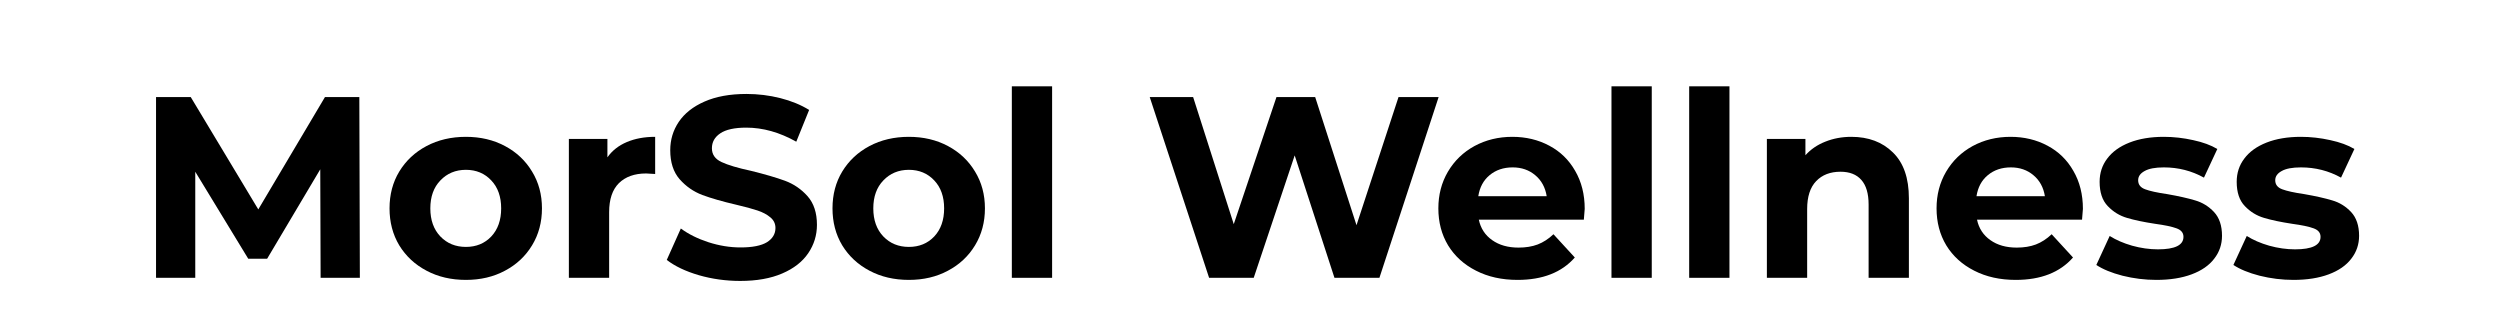
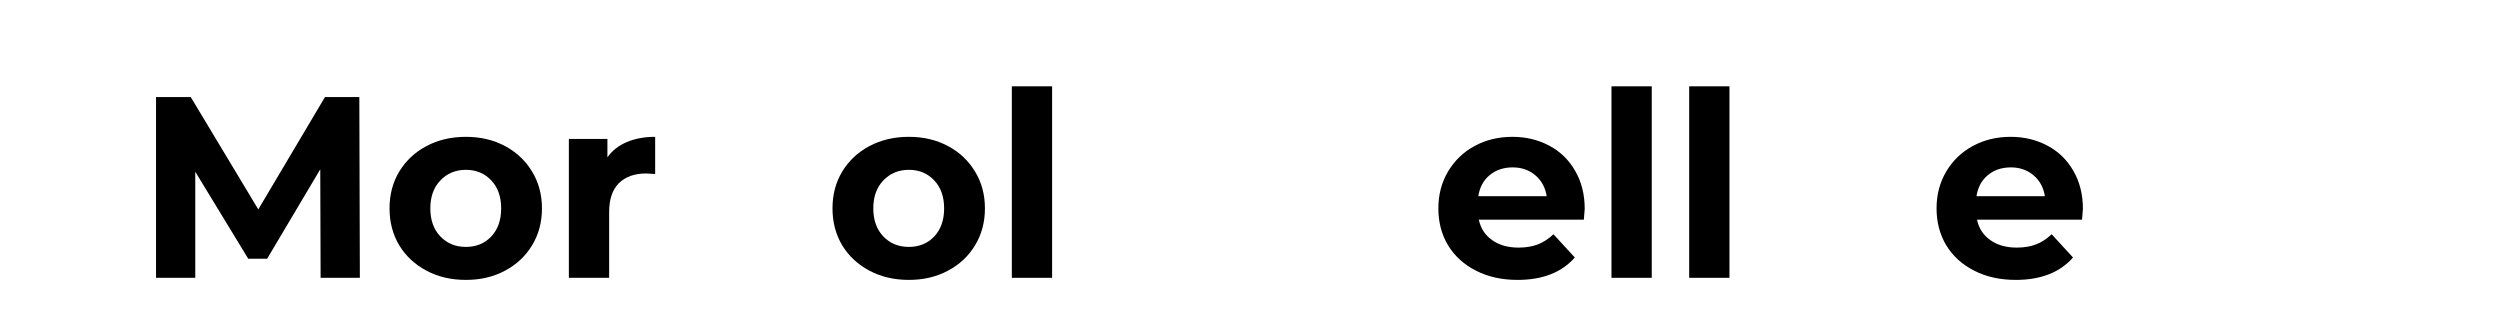
<svg xmlns="http://www.w3.org/2000/svg" width="300" zoomAndPan="magnify" viewBox="0 0 224.88 30" height="40" preserveAspectRatio="xMidYMid meet" version="1.2">
  <defs />
  <g id="d17cd7d326">
    <g style="fill:#000000;fill-opacity:1;">
      <g transform="translate(12.061, 25.003)">
        <path style="stroke:none" d="M 16.734 0 L 16.703 -9.766 L 11.922 -1.719 L 10.219 -1.719 L 5.453 -9.547 L 5.453 0 L 1.922 0 L 1.922 -16.266 L 5.047 -16.266 L 11.125 -6.156 L 17.125 -16.266 L 20.219 -16.266 L 20.266 0 Z M 16.734 0 " />
      </g>
    </g>
    <g style="fill:#000000;fill-opacity:1;">
      <g transform="translate(34.248, 25.003)">
        <path style="stroke:none" d="M 7.625 0.188 C 6.301 0.188 5.117 -0.086 4.078 -0.641 C 3.035 -1.191 2.219 -1.953 1.625 -2.922 C 1.039 -3.898 0.75 -5.008 0.75 -6.25 C 0.75 -7.488 1.039 -8.594 1.625 -9.562 C 2.219 -10.539 3.035 -11.305 4.078 -11.859 C 5.117 -12.41 6.301 -12.688 7.625 -12.688 C 8.938 -12.688 10.109 -12.41 11.141 -11.859 C 12.18 -11.305 12.992 -10.539 13.578 -9.562 C 14.172 -8.594 14.469 -7.488 14.469 -6.25 C 14.469 -5.008 14.172 -3.898 13.578 -2.922 C 12.992 -1.953 12.18 -1.191 11.141 -0.641 C 10.109 -0.086 8.938 0.188 7.625 0.188 Z M 7.625 -2.781 C 8.551 -2.781 9.312 -3.094 9.906 -3.719 C 10.5 -4.352 10.797 -5.195 10.797 -6.25 C 10.797 -7.301 10.5 -8.141 9.906 -8.766 C 9.312 -9.398 8.551 -9.719 7.625 -9.719 C 6.695 -9.719 5.93 -9.398 5.328 -8.766 C 4.723 -8.141 4.422 -7.301 4.422 -6.25 C 4.422 -5.195 4.723 -4.352 5.328 -3.719 C 5.93 -3.094 6.695 -2.781 7.625 -2.781 Z M 7.625 -2.781 " />
      </g>
    </g>
    <g style="fill:#000000;fill-opacity:1;">
      <g transform="translate(49.466, 25.003)">
        <path style="stroke:none" d="M 5.141 -10.844 C 5.566 -11.445 6.148 -11.906 6.891 -12.219 C 7.629 -12.531 8.477 -12.688 9.438 -12.688 L 9.438 -9.344 C 9.031 -9.375 8.758 -9.391 8.625 -9.391 C 7.582 -9.391 6.766 -9.098 6.172 -8.516 C 5.586 -7.93 5.297 -7.062 5.297 -5.906 L 5.297 0 L 1.672 0 L 1.672 -12.5 L 5.141 -12.5 Z M 5.141 -10.844 " />
      </g>
    </g>
    <g style="fill:#000000;fill-opacity:1;">
      <g transform="translate(59.293, 25.003)">
-         <path style="stroke:none" d="M 7.266 0.281 C 5.984 0.281 4.742 0.109 3.547 -0.234 C 2.348 -0.586 1.383 -1.047 0.656 -1.609 L 1.922 -4.438 C 2.617 -3.926 3.445 -3.516 4.406 -3.203 C 5.375 -2.891 6.336 -2.734 7.297 -2.734 C 8.367 -2.734 9.16 -2.891 9.672 -3.203 C 10.18 -3.523 10.438 -3.953 10.438 -4.484 C 10.438 -4.867 10.285 -5.188 9.984 -5.438 C 9.68 -5.695 9.289 -5.906 8.812 -6.062 C 8.344 -6.219 7.707 -6.391 6.906 -6.578 C 5.664 -6.867 4.648 -7.16 3.859 -7.453 C 3.066 -7.754 2.383 -8.227 1.812 -8.875 C 1.25 -9.52 0.969 -10.391 0.969 -11.484 C 0.969 -12.422 1.223 -13.27 1.734 -14.031 C 2.254 -14.801 3.023 -15.41 4.047 -15.859 C 5.078 -16.316 6.336 -16.547 7.828 -16.547 C 8.867 -16.547 9.883 -16.422 10.875 -16.172 C 11.863 -15.922 12.727 -15.566 13.469 -15.109 L 12.312 -12.25 C 10.812 -13.094 9.312 -13.516 7.812 -13.516 C 6.758 -13.516 5.977 -13.344 5.469 -13 C 4.969 -12.664 4.719 -12.219 4.719 -11.656 C 4.719 -11.102 5.004 -10.691 5.578 -10.422 C 6.16 -10.148 7.051 -9.883 8.25 -9.625 C 9.488 -9.32 10.504 -9.023 11.297 -8.734 C 12.086 -8.441 12.766 -7.977 13.328 -7.344 C 13.891 -6.707 14.172 -5.848 14.172 -4.766 C 14.172 -3.836 13.91 -2.988 13.391 -2.219 C 12.867 -1.445 12.086 -0.836 11.047 -0.391 C 10.016 0.055 8.754 0.281 7.266 0.281 Z M 7.266 0.281 " />
-       </g>
+         </g>
    </g>
    <g style="fill:#000000;fill-opacity:1;">
      <g transform="translate(74.115, 25.003)">
        <path style="stroke:none" d="M 7.625 0.188 C 6.301 0.188 5.117 -0.086 4.078 -0.641 C 3.035 -1.191 2.219 -1.953 1.625 -2.922 C 1.039 -3.898 0.75 -5.008 0.75 -6.25 C 0.75 -7.488 1.039 -8.594 1.625 -9.562 C 2.219 -10.539 3.035 -11.305 4.078 -11.859 C 5.117 -12.41 6.301 -12.688 7.625 -12.688 C 8.938 -12.688 10.109 -12.41 11.141 -11.859 C 12.18 -11.305 12.992 -10.539 13.578 -9.562 C 14.172 -8.594 14.469 -7.488 14.469 -6.25 C 14.469 -5.008 14.172 -3.898 13.578 -2.922 C 12.992 -1.953 12.18 -1.191 11.141 -0.641 C 10.109 -0.086 8.938 0.188 7.625 0.188 Z M 7.625 -2.781 C 8.551 -2.781 9.312 -3.094 9.906 -3.719 C 10.5 -4.352 10.797 -5.195 10.797 -6.25 C 10.797 -7.301 10.5 -8.141 9.906 -8.766 C 9.312 -9.398 8.551 -9.719 7.625 -9.719 C 6.695 -9.719 5.93 -9.398 5.328 -8.766 C 4.723 -8.141 4.422 -7.301 4.422 -6.25 C 4.422 -5.195 4.723 -4.352 5.328 -3.719 C 5.93 -3.094 6.695 -2.781 7.625 -2.781 Z M 7.625 -2.781 " />
      </g>
    </g>
    <g style="fill:#000000;fill-opacity:1;">
      <g transform="translate(89.333, 25.003)">
        <path style="stroke:none" d="M 1.672 -17.234 L 5.297 -17.234 L 5.297 0 L 1.672 0 Z M 1.672 -17.234 " />
      </g>
    </g>
    <g style="fill:#000000;fill-opacity:1;">
      <g transform="translate(96.326, 25.003)">
        <path style="stroke:none" d="" />
      </g>
    </g>
    <g style="fill:#000000;fill-opacity:1;">
      <g transform="translate(102.9, 25.003)">
-         <path style="stroke:none" d="M 26.516 -16.266 L 21.188 0 L 17.141 0 L 13.562 -11.016 L 9.875 0 L 5.859 0 L 0.516 -16.266 L 4.422 -16.266 L 8.078 -4.828 L 11.922 -16.266 L 15.406 -16.266 L 19.125 -4.734 L 22.906 -16.266 Z M 26.516 -16.266 " />
-       </g>
+         </g>
    </g>
    <g style="fill:#000000;fill-opacity:1;">
      <g transform="translate(128.642, 25.003)">
        <path style="stroke:none" d="M 13.922 -6.203 C 13.922 -6.16 13.895 -5.836 13.844 -5.234 L 4.391 -5.234 C 4.555 -4.453 4.957 -3.836 5.594 -3.391 C 6.227 -2.941 7.02 -2.719 7.969 -2.719 C 8.613 -2.719 9.188 -2.812 9.688 -3 C 10.195 -3.195 10.672 -3.504 11.109 -3.922 L 13.031 -1.828 C 11.852 -0.484 10.133 0.188 7.875 0.188 C 6.469 0.188 5.223 -0.086 4.141 -0.641 C 3.055 -1.191 2.219 -1.953 1.625 -2.922 C 1.039 -3.898 0.75 -5.008 0.75 -6.25 C 0.75 -7.469 1.035 -8.566 1.609 -9.547 C 2.191 -10.535 2.988 -11.305 4 -11.859 C 5.02 -12.41 6.156 -12.688 7.406 -12.688 C 8.633 -12.688 9.742 -12.422 10.734 -11.891 C 11.723 -11.367 12.5 -10.613 13.062 -9.625 C 13.633 -8.645 13.922 -7.504 13.922 -6.203 Z M 7.438 -9.938 C 6.613 -9.938 5.922 -9.703 5.359 -9.234 C 4.805 -8.773 4.469 -8.145 4.344 -7.344 L 10.5 -7.344 C 10.375 -8.133 10.031 -8.766 9.469 -9.234 C 8.914 -9.703 8.238 -9.938 7.438 -9.938 Z M 7.438 -9.938 " />
      </g>
    </g>
    <g style="fill:#000000;fill-opacity:1;">
      <g transform="translate(143.301, 25.003)">
        <path style="stroke:none" d="M 1.672 -17.234 L 5.297 -17.234 L 5.297 0 L 1.672 0 Z M 1.672 -17.234 " />
      </g>
    </g>
    <g style="fill:#000000;fill-opacity:1;">
      <g transform="translate(150.294, 25.003)">
        <path style="stroke:none" d="M 1.672 -17.234 L 5.297 -17.234 L 5.297 0 L 1.672 0 Z M 1.672 -17.234 " />
      </g>
    </g>
    <g style="fill:#000000;fill-opacity:1;">
      <g transform="translate(157.287, 25.003)">
-         <path style="stroke:none" d="M 9.266 -12.688 C 10.816 -12.688 12.066 -12.219 13.016 -11.281 C 13.973 -10.352 14.453 -8.977 14.453 -7.156 L 14.453 0 L 10.828 0 L 10.828 -6.594 C 10.828 -7.582 10.609 -8.32 10.172 -8.812 C 9.742 -9.301 9.117 -9.547 8.297 -9.547 C 7.379 -9.547 6.648 -9.266 6.109 -8.703 C 5.566 -8.141 5.297 -7.301 5.297 -6.188 L 5.297 0 L 1.672 0 L 1.672 -12.5 L 5.141 -12.5 L 5.141 -11.031 C 5.617 -11.562 6.211 -11.969 6.922 -12.25 C 7.641 -12.539 8.422 -12.688 9.266 -12.688 Z M 9.266 -12.688 " />
-       </g>
+         </g>
    </g>
    <g style="fill:#000000;fill-opacity:1;">
      <g transform="translate(173.48, 25.003)">
        <path style="stroke:none" d="M 13.922 -6.203 C 13.922 -6.16 13.895 -5.836 13.844 -5.234 L 4.391 -5.234 C 4.555 -4.453 4.957 -3.836 5.594 -3.391 C 6.227 -2.941 7.02 -2.719 7.969 -2.719 C 8.613 -2.719 9.188 -2.812 9.688 -3 C 10.195 -3.195 10.672 -3.504 11.109 -3.922 L 13.031 -1.828 C 11.852 -0.484 10.133 0.188 7.875 0.188 C 6.469 0.188 5.223 -0.086 4.141 -0.641 C 3.055 -1.191 2.219 -1.953 1.625 -2.922 C 1.039 -3.898 0.75 -5.008 0.75 -6.25 C 0.75 -7.469 1.035 -8.566 1.609 -9.547 C 2.191 -10.535 2.988 -11.305 4 -11.859 C 5.02 -12.41 6.156 -12.688 7.406 -12.688 C 8.633 -12.688 9.742 -12.422 10.734 -11.891 C 11.723 -11.367 12.5 -10.613 13.062 -9.625 C 13.633 -8.645 13.922 -7.504 13.922 -6.203 Z M 7.438 -9.938 C 6.613 -9.938 5.922 -9.703 5.359 -9.234 C 4.805 -8.773 4.469 -8.145 4.344 -7.344 L 10.5 -7.344 C 10.375 -8.133 10.031 -8.766 9.469 -9.234 C 8.914 -9.703 8.238 -9.938 7.438 -9.938 Z M 7.438 -9.938 " />
      </g>
    </g>
    <g style="fill:#000000;fill-opacity:1;">
      <g transform="translate(188.14, 25.003)">
-         <path style="stroke:none" d="M 5.875 0.188 C 4.844 0.188 3.828 0.062 2.828 -0.188 C 1.836 -0.445 1.051 -0.77 0.469 -1.156 L 1.672 -3.766 C 2.234 -3.41 2.906 -3.117 3.688 -2.891 C 4.477 -2.672 5.254 -2.562 6.016 -2.562 C 7.547 -2.562 8.312 -2.938 8.312 -3.688 C 8.312 -4.051 8.102 -4.305 7.688 -4.453 C 7.27 -4.609 6.629 -4.742 5.766 -4.859 C 4.742 -5.016 3.898 -5.191 3.234 -5.391 C 2.566 -5.586 1.988 -5.941 1.5 -6.453 C 1.008 -6.961 0.766 -7.691 0.766 -8.641 C 0.766 -9.43 0.992 -10.129 1.453 -10.734 C 1.91 -11.348 2.578 -11.828 3.453 -12.172 C 4.328 -12.516 5.359 -12.688 6.547 -12.688 C 7.43 -12.688 8.312 -12.586 9.188 -12.391 C 10.062 -12.203 10.785 -11.938 11.359 -11.594 L 10.156 -9.016 C 9.051 -9.629 7.848 -9.938 6.547 -9.938 C 5.773 -9.938 5.195 -9.828 4.812 -9.609 C 4.426 -9.398 4.234 -9.125 4.234 -8.781 C 4.234 -8.395 4.441 -8.125 4.859 -7.969 C 5.273 -7.812 5.941 -7.664 6.859 -7.531 C 7.879 -7.352 8.711 -7.164 9.359 -6.969 C 10.016 -6.781 10.582 -6.43 11.062 -5.922 C 11.539 -5.41 11.781 -4.695 11.781 -3.781 C 11.781 -3.008 11.547 -2.32 11.078 -1.719 C 10.617 -1.113 9.941 -0.645 9.047 -0.312 C 8.16 0.02 7.102 0.188 5.875 0.188 Z M 5.875 0.188 " />
-       </g>
+         </g>
    </g>
    <g style="fill:#000000;fill-opacity:1;">
      <g transform="translate(200.477, 25.003)">
-         <path style="stroke:none" d="M 5.875 0.188 C 4.844 0.188 3.828 0.062 2.828 -0.188 C 1.836 -0.445 1.051 -0.77 0.469 -1.156 L 1.672 -3.766 C 2.234 -3.41 2.906 -3.117 3.688 -2.891 C 4.477 -2.672 5.254 -2.562 6.016 -2.562 C 7.547 -2.562 8.312 -2.938 8.312 -3.688 C 8.312 -4.051 8.102 -4.305 7.688 -4.453 C 7.27 -4.609 6.629 -4.742 5.766 -4.859 C 4.742 -5.016 3.898 -5.191 3.234 -5.391 C 2.566 -5.586 1.988 -5.941 1.5 -6.453 C 1.008 -6.961 0.766 -7.691 0.766 -8.641 C 0.766 -9.43 0.992 -10.129 1.453 -10.734 C 1.91 -11.348 2.578 -11.828 3.453 -12.172 C 4.328 -12.516 5.359 -12.688 6.547 -12.688 C 7.43 -12.688 8.312 -12.586 9.188 -12.391 C 10.062 -12.203 10.785 -11.938 11.359 -11.594 L 10.156 -9.016 C 9.051 -9.629 7.848 -9.938 6.547 -9.938 C 5.773 -9.938 5.195 -9.828 4.812 -9.609 C 4.426 -9.398 4.234 -9.125 4.234 -8.781 C 4.234 -8.395 4.441 -8.125 4.859 -7.969 C 5.273 -7.812 5.941 -7.664 6.859 -7.531 C 7.879 -7.352 8.711 -7.164 9.359 -6.969 C 10.016 -6.781 10.582 -6.43 11.062 -5.922 C 11.539 -5.41 11.781 -4.695 11.781 -3.781 C 11.781 -3.008 11.547 -2.32 11.078 -1.719 C 10.617 -1.113 9.941 -0.645 9.047 -0.312 C 8.16 0.02 7.102 0.188 5.875 0.188 Z M 5.875 0.188 " />
-       </g>
+         </g>
    </g>
  </g>
</svg>